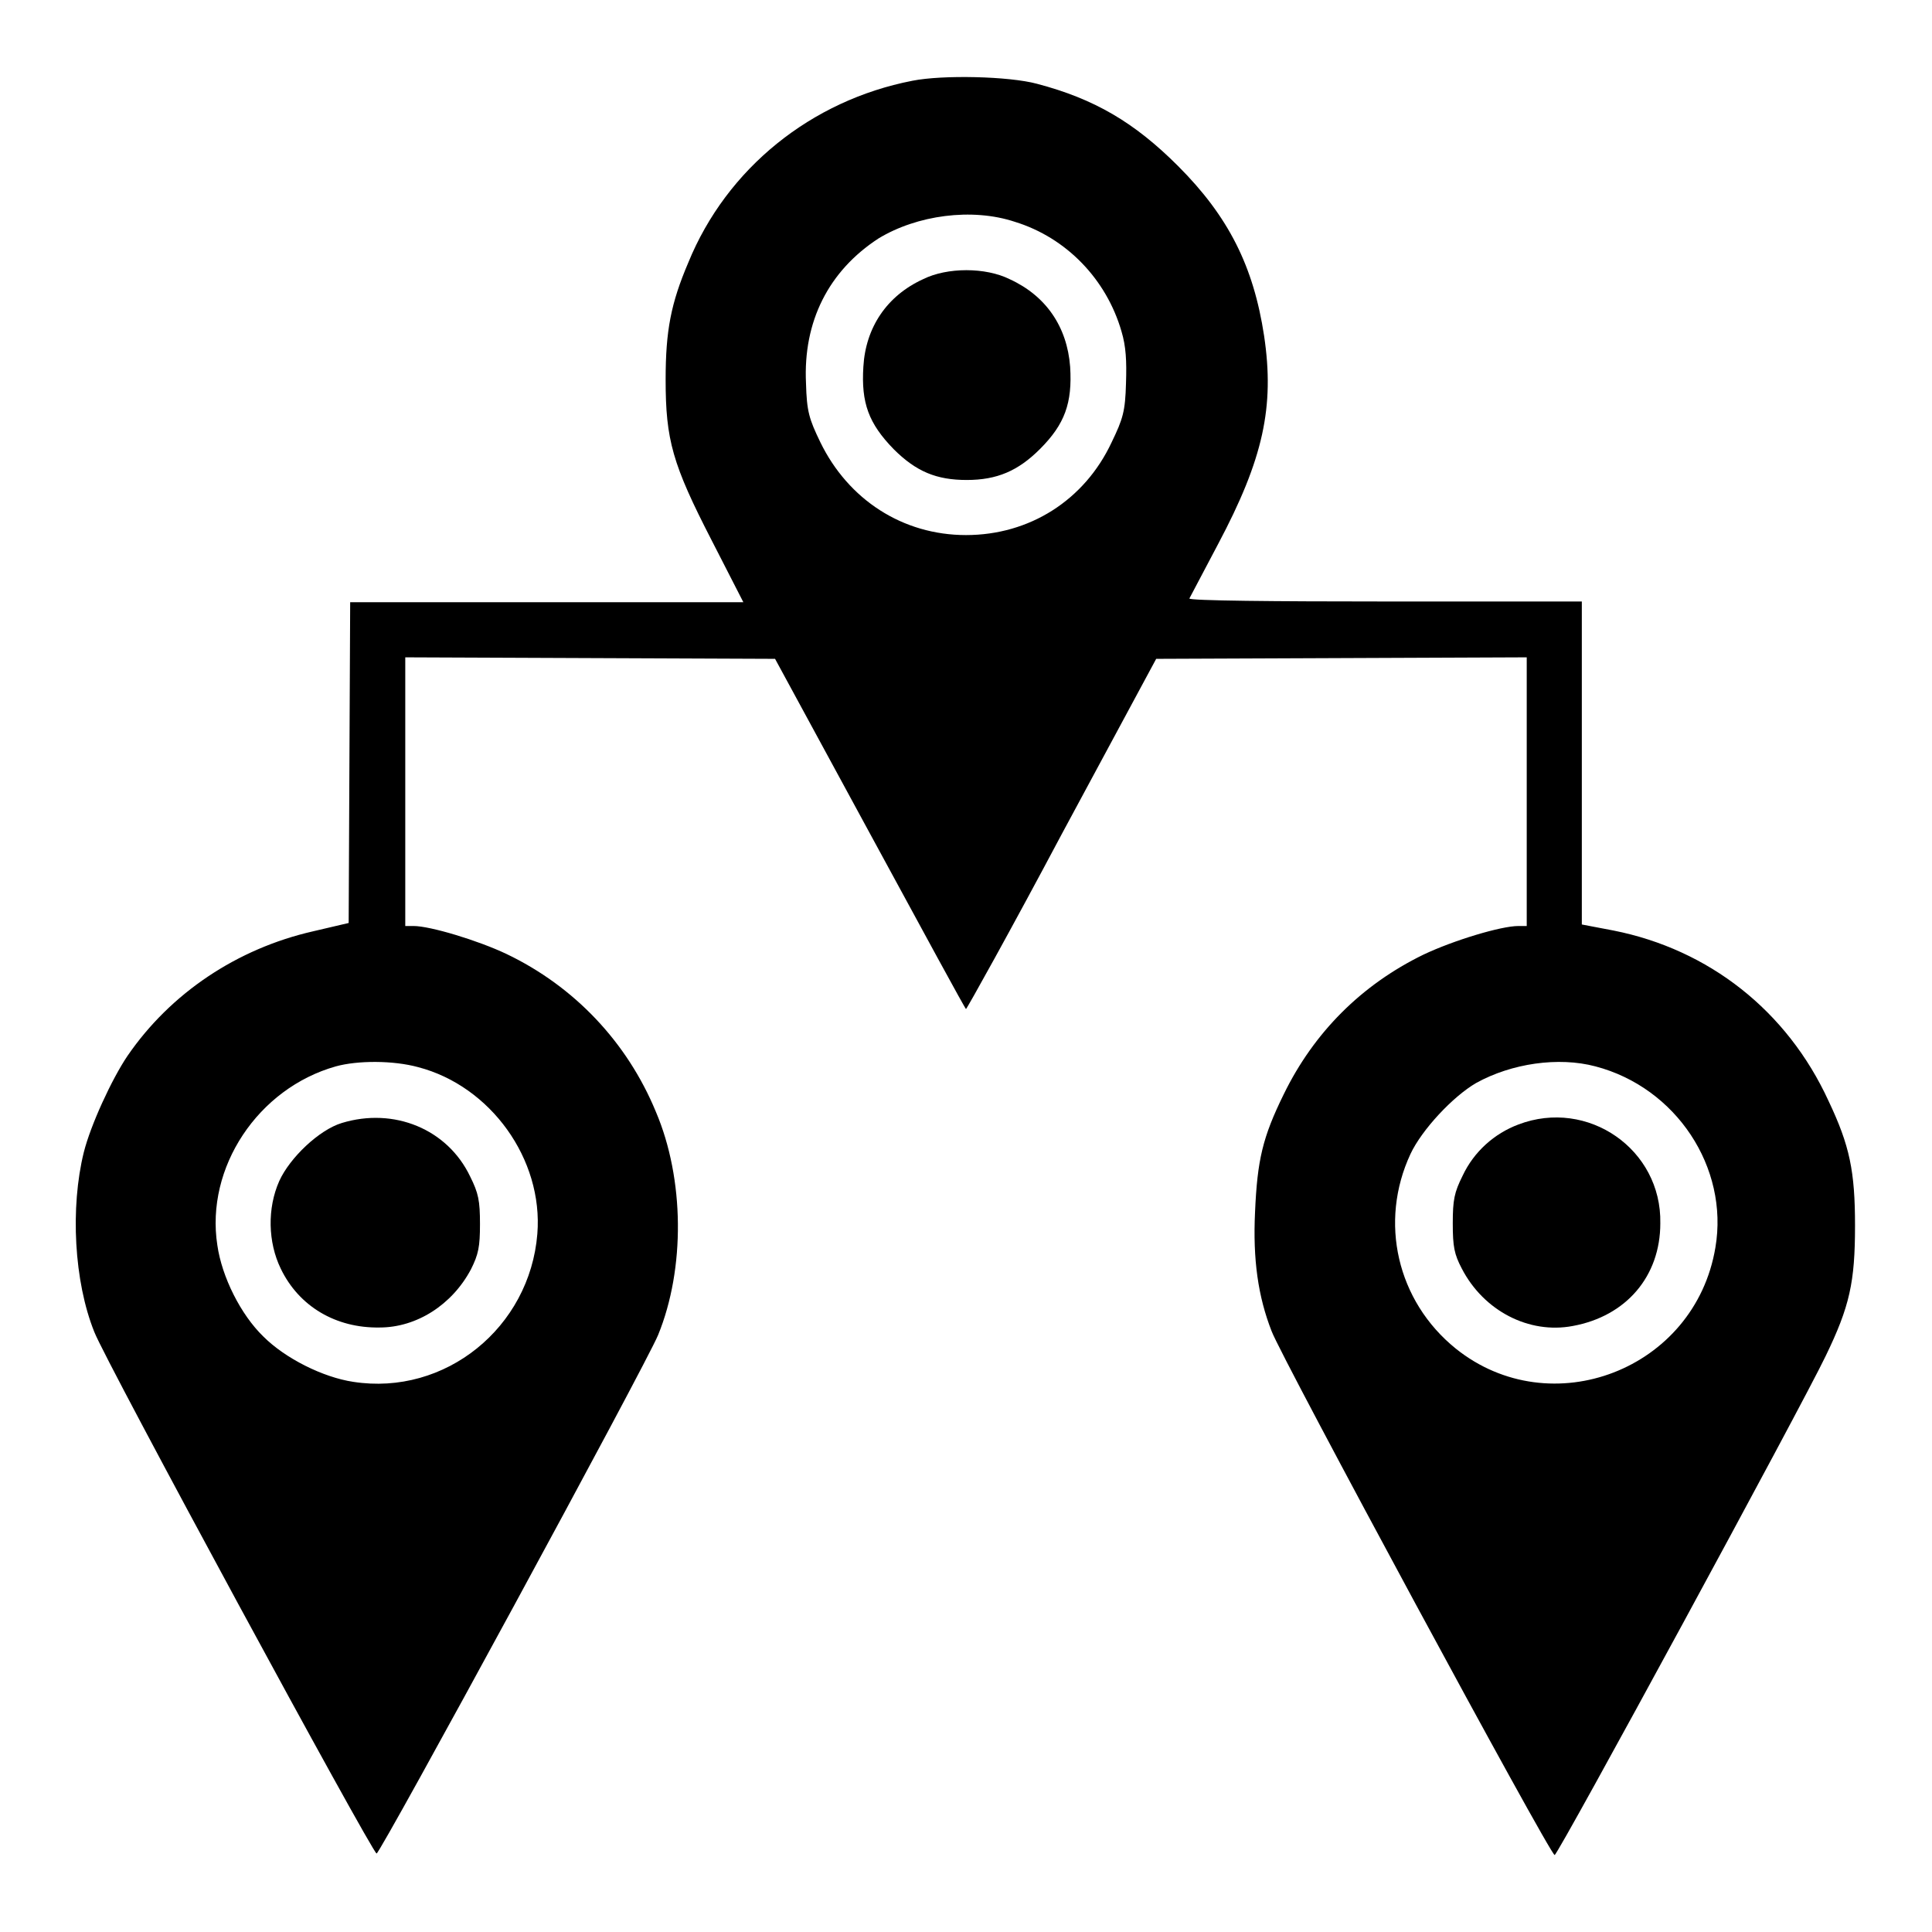
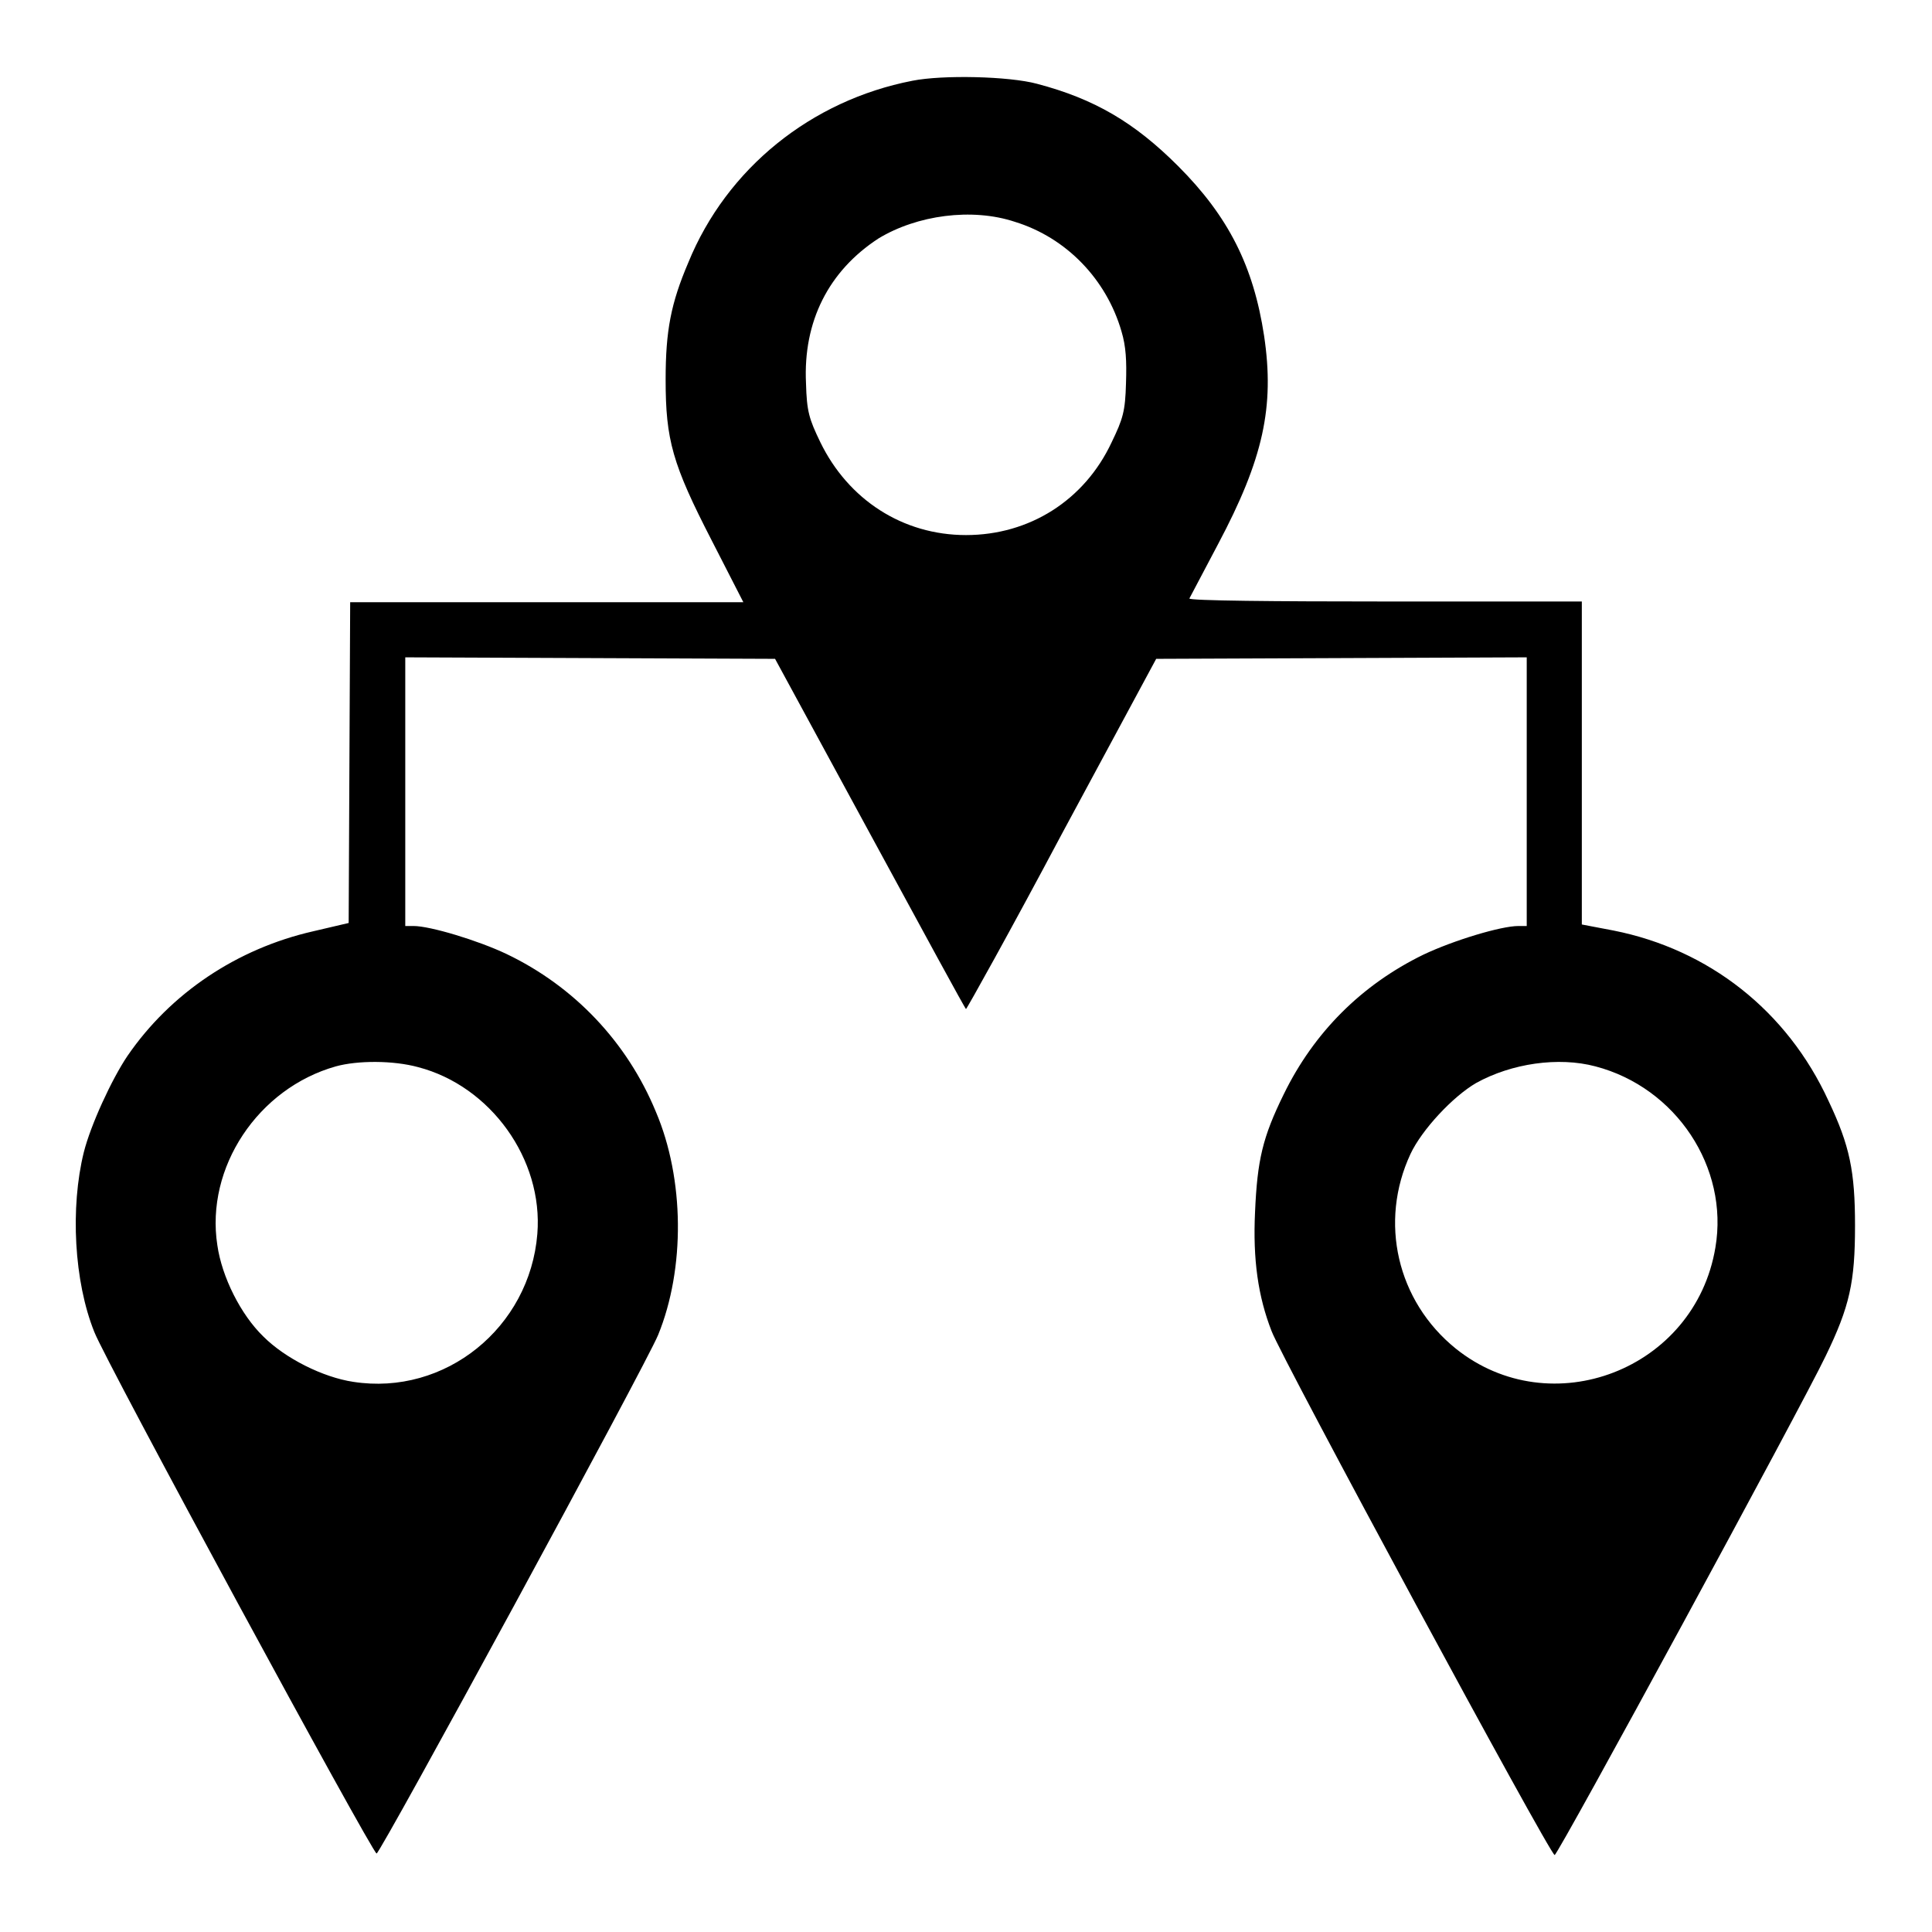
<svg xmlns="http://www.w3.org/2000/svg" version="1.1" x="0px" y="0px" viewBox="0 0 256 256" enable-background="new 0 0 256 256" xml:space="preserve">
  <g>
    <g>
      <g>
        <path fill="#000000" d="M120.9,10.7c-13.4,2.6-24.6,11.6-29.7,24.1c-2.3,5.4-3,9-3,15.5c0,8,0.9,11.2,6.1,21.3l4.2,8.2H72.4H46.4L46.3,101l-0.1,21.3l-4.7,1.1c-10.1,2.3-18.9,8.2-24.6,16.5c-2.1,3.1-4.9,9.2-5.8,12.8c-1.8,7.3-1.3,17.1,1.4,23.8c1.5,3.9,36.8,69,37.4,69.1c0.5,0,35.7-64.8,37.3-68.7c3.6-8.8,3.5-20.7-0.3-29.6c-3.8-9.2-10.8-16.6-19.8-20.9c-3.8-1.8-10.1-3.7-12.3-3.7h-1.1v-17.8V87.1l24.5,0.1l24.5,0.1l12.6,23.2c6.9,12.7,12.6,23.2,12.7,23.2c0.1,0,5.9-10.4,12.7-23.2l12.5-23.2l24.6-0.1l24.5-0.1v17.8v17.8h-1.1c-2.3,0-8.6,1.9-12.6,3.8c-8.2,4-14.5,10.3-18.5,18.5c-2.8,5.7-3.5,8.7-3.8,15.6c-0.3,6.3,0.4,11.2,2.2,15.8c1.3,3.5,37,69.6,37.5,69.4c0.5-0.1,32.9-59.8,35.9-66.1c3.2-6.6,3.9-9.8,3.9-17.3c0-7.2-0.7-10.6-3.5-16.5c-5.5-12-15.9-20.1-28.5-22.6l-4.2-0.8v-21.4V79.7h-26.1c-14.4,0-26-0.1-25.9-0.4c0.1-0.2,1.8-3.4,3.8-7.2c6-11.3,7.5-18.2,6.1-27.6c-1.4-9.2-4.7-15.8-11.4-22.5c-5.8-5.8-11.1-8.9-18.7-10.9C133.7,10.1,124.9,9.9,120.9,10.7z M134.5,29.4c6.8,2.1,12.1,7.6,14.1,14.5c0.6,2,0.7,3.9,0.6,6.9c-0.1,3.7-0.4,4.7-1.9,7.8c-3.6,7.7-10.9,12.3-19.3,12.3s-15.6-4.7-19.3-12.3c-1.5-3.1-1.8-4.1-1.9-7.8c-0.4-8.2,3-14.9,9.6-19.2C121.5,28.5,128.8,27.5,134.5,29.4z M55.4,141.4c9.6,2.5,16.6,12.2,15.8,22.1C70.2,175.9,59,185,46.8,183.1c-4-0.6-9-3.1-11.9-6c-3-2.9-5.5-7.9-6.1-12.1c-1.6-10.3,5.4-20.8,15.7-23.7C47.4,140.5,52.1,140.5,55.4,141.4z M211.4,141.3c10.7,2.8,17.7,13.4,15.9,24c-2.7,16.2-21.8,23.5-34.4,13.4c-7.8-6.3-10.2-16.8-6-25.8c1.5-3.2,5.6-7.6,8.7-9.4C200.3,140.9,206.5,140,211.4,141.3z" />
-         <path fill="#000000" d="M122.3,37c-4.8,2.2-7.6,6.4-7.9,11.6c-0.3,4.8,0.7,7.5,4,10.9c3,3,5.7,4.1,9.7,4.1c4,0,6.8-1.2,9.7-4.1c3.3-3.3,4.3-6.1,4-10.9c-0.4-5.3-3.2-9.4-8-11.6C130.6,35.4,125.5,35.4,122.3,37z" />
-         <path fill="#000000" d="M45.3,148.8c-3,0.9-6.9,4.6-8.3,7.7c-1.6,3.6-1.5,8.1,0.2,11.6c2.4,5,7.3,7.9,13.1,7.8c4.9,0,9.6-3,12.1-7.7c1-2,1.2-3,1.2-6c0-3.1-0.2-4.1-1.3-6.3C59.3,149.6,52.2,146.7,45.3,148.8z" />
-         <path fill="#000000" d="M201.2,149c-3.2,1.2-5.9,3.6-7.4,6.8c-1.1,2.2-1.3,3.2-1.3,6.3c0,3.1,0.2,4.1,1.2,6c2.9,5.6,8.9,8.7,14.7,7.6c7.1-1.3,11.6-6.6,11.6-13.6C220.2,152.3,210.4,145.5,201.2,149z" />
      </g>
    </g>
  </g>
</svg>